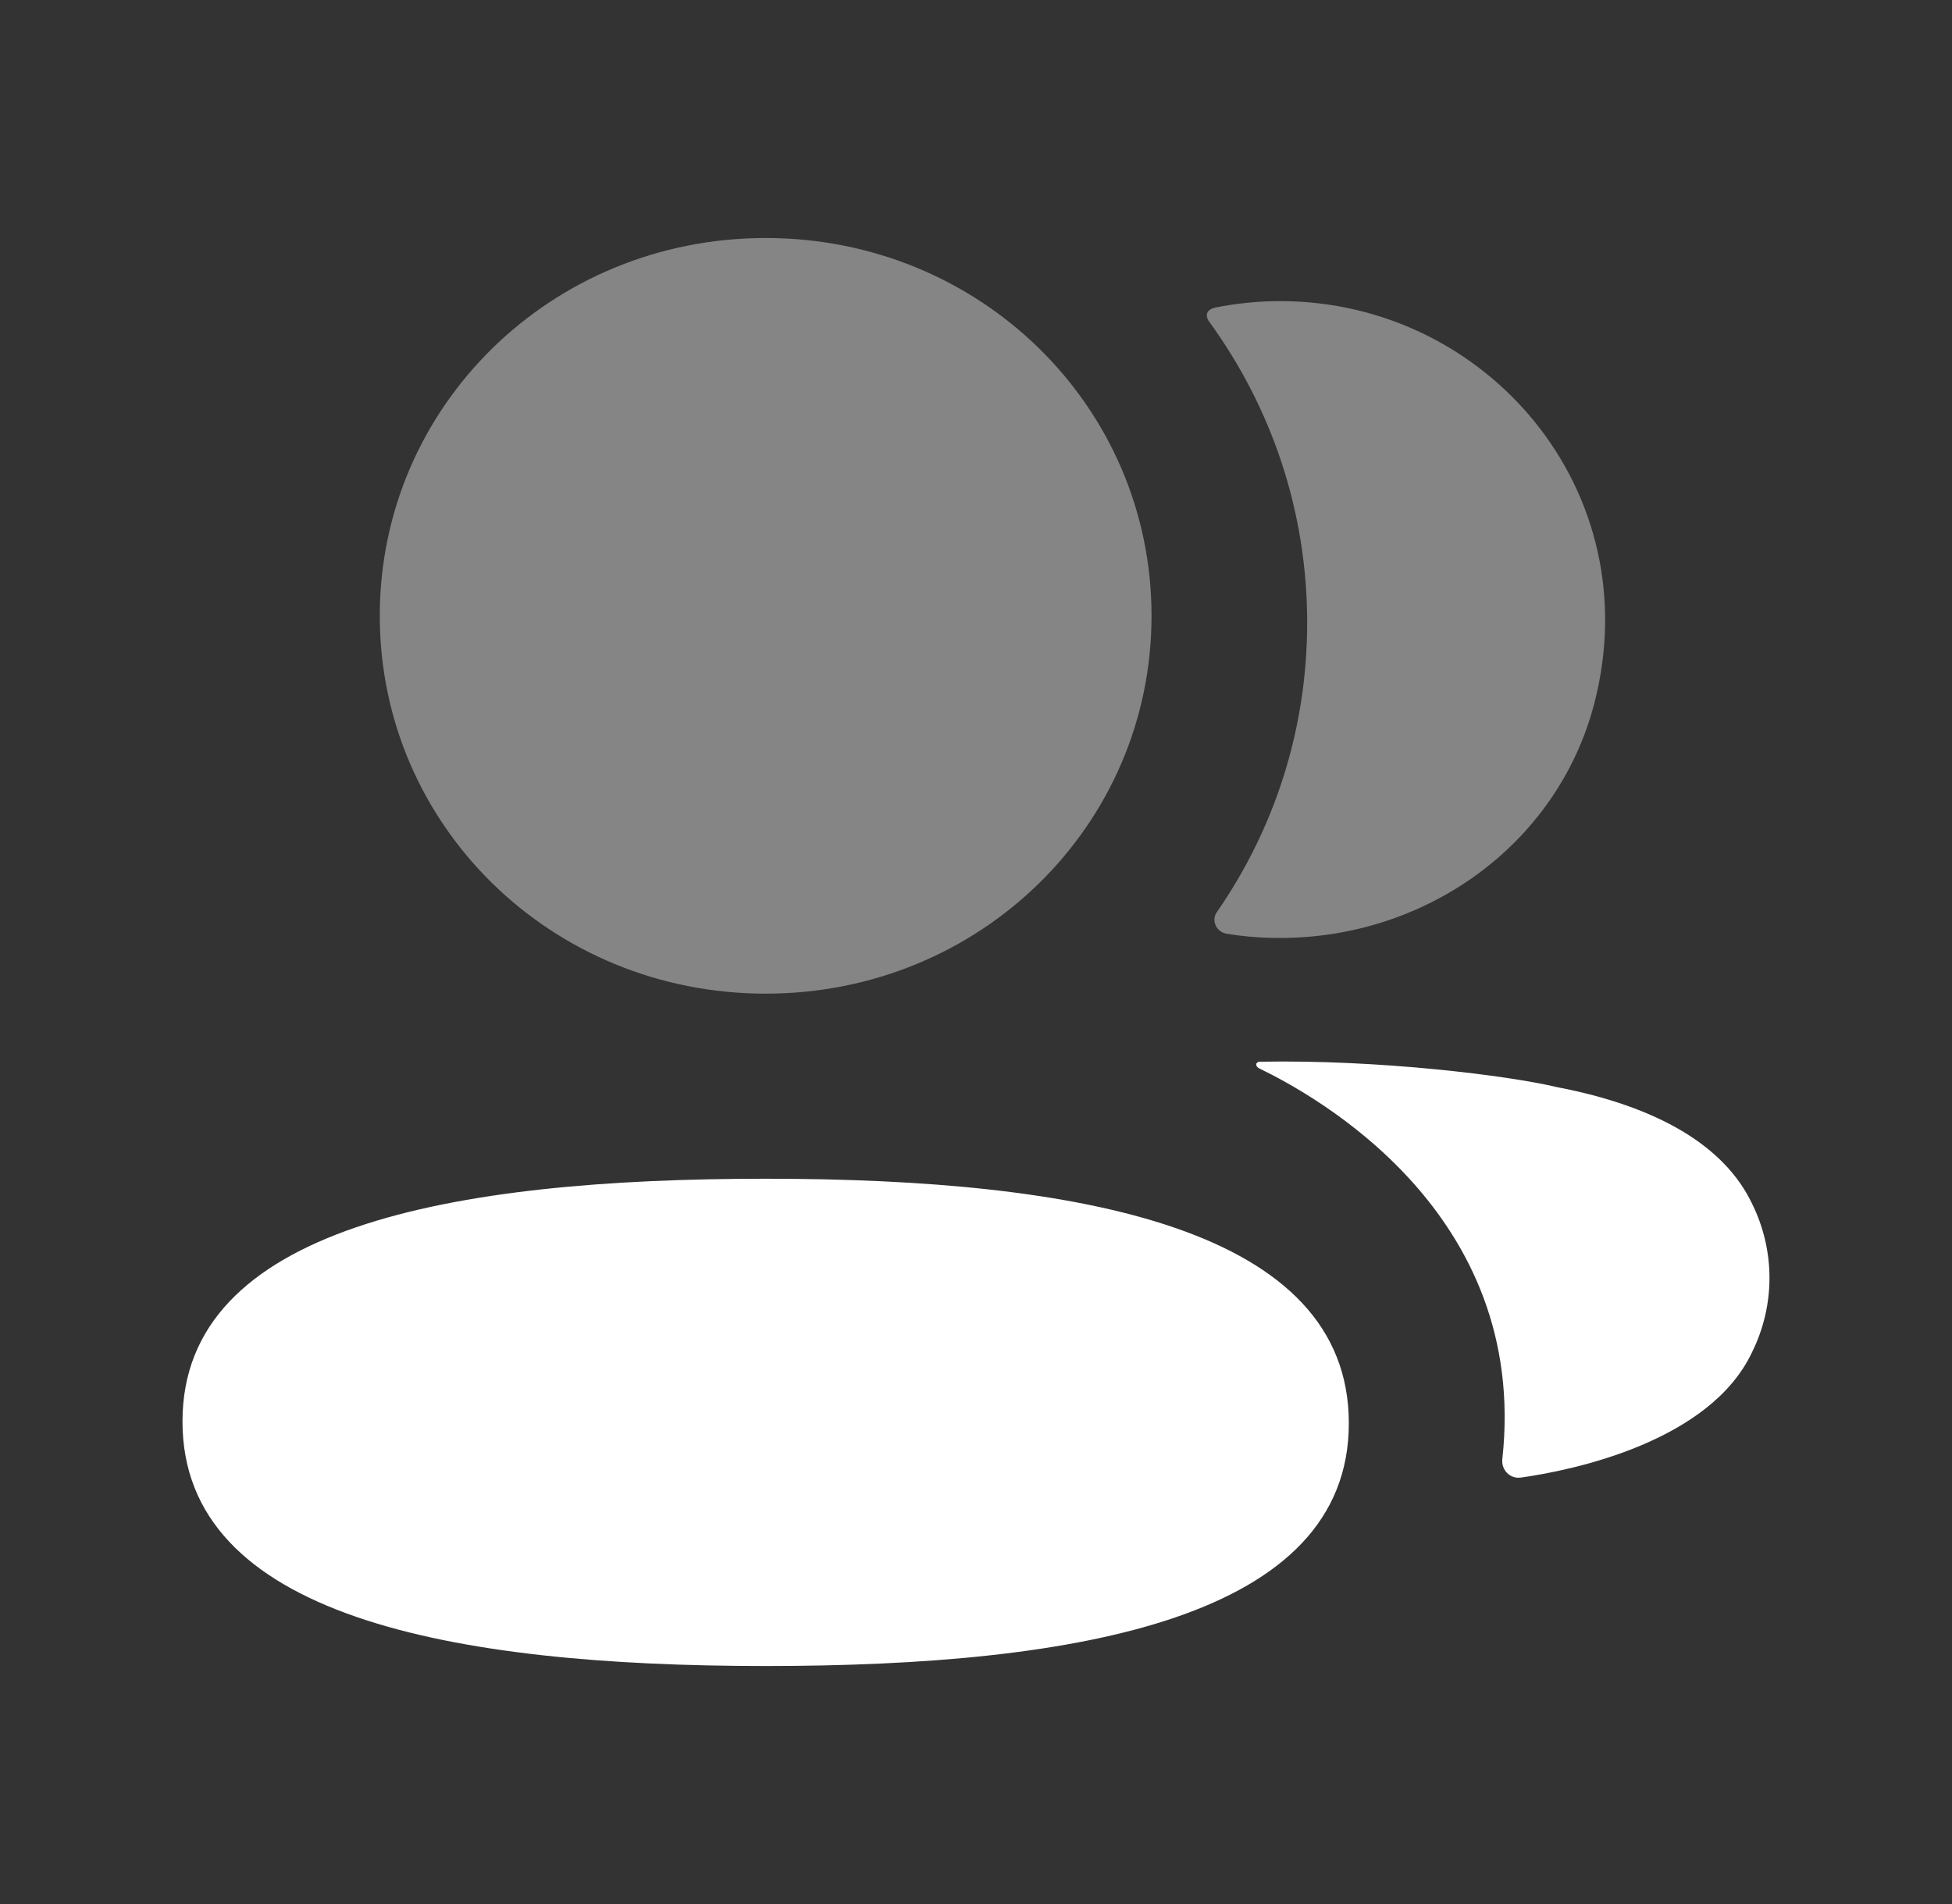
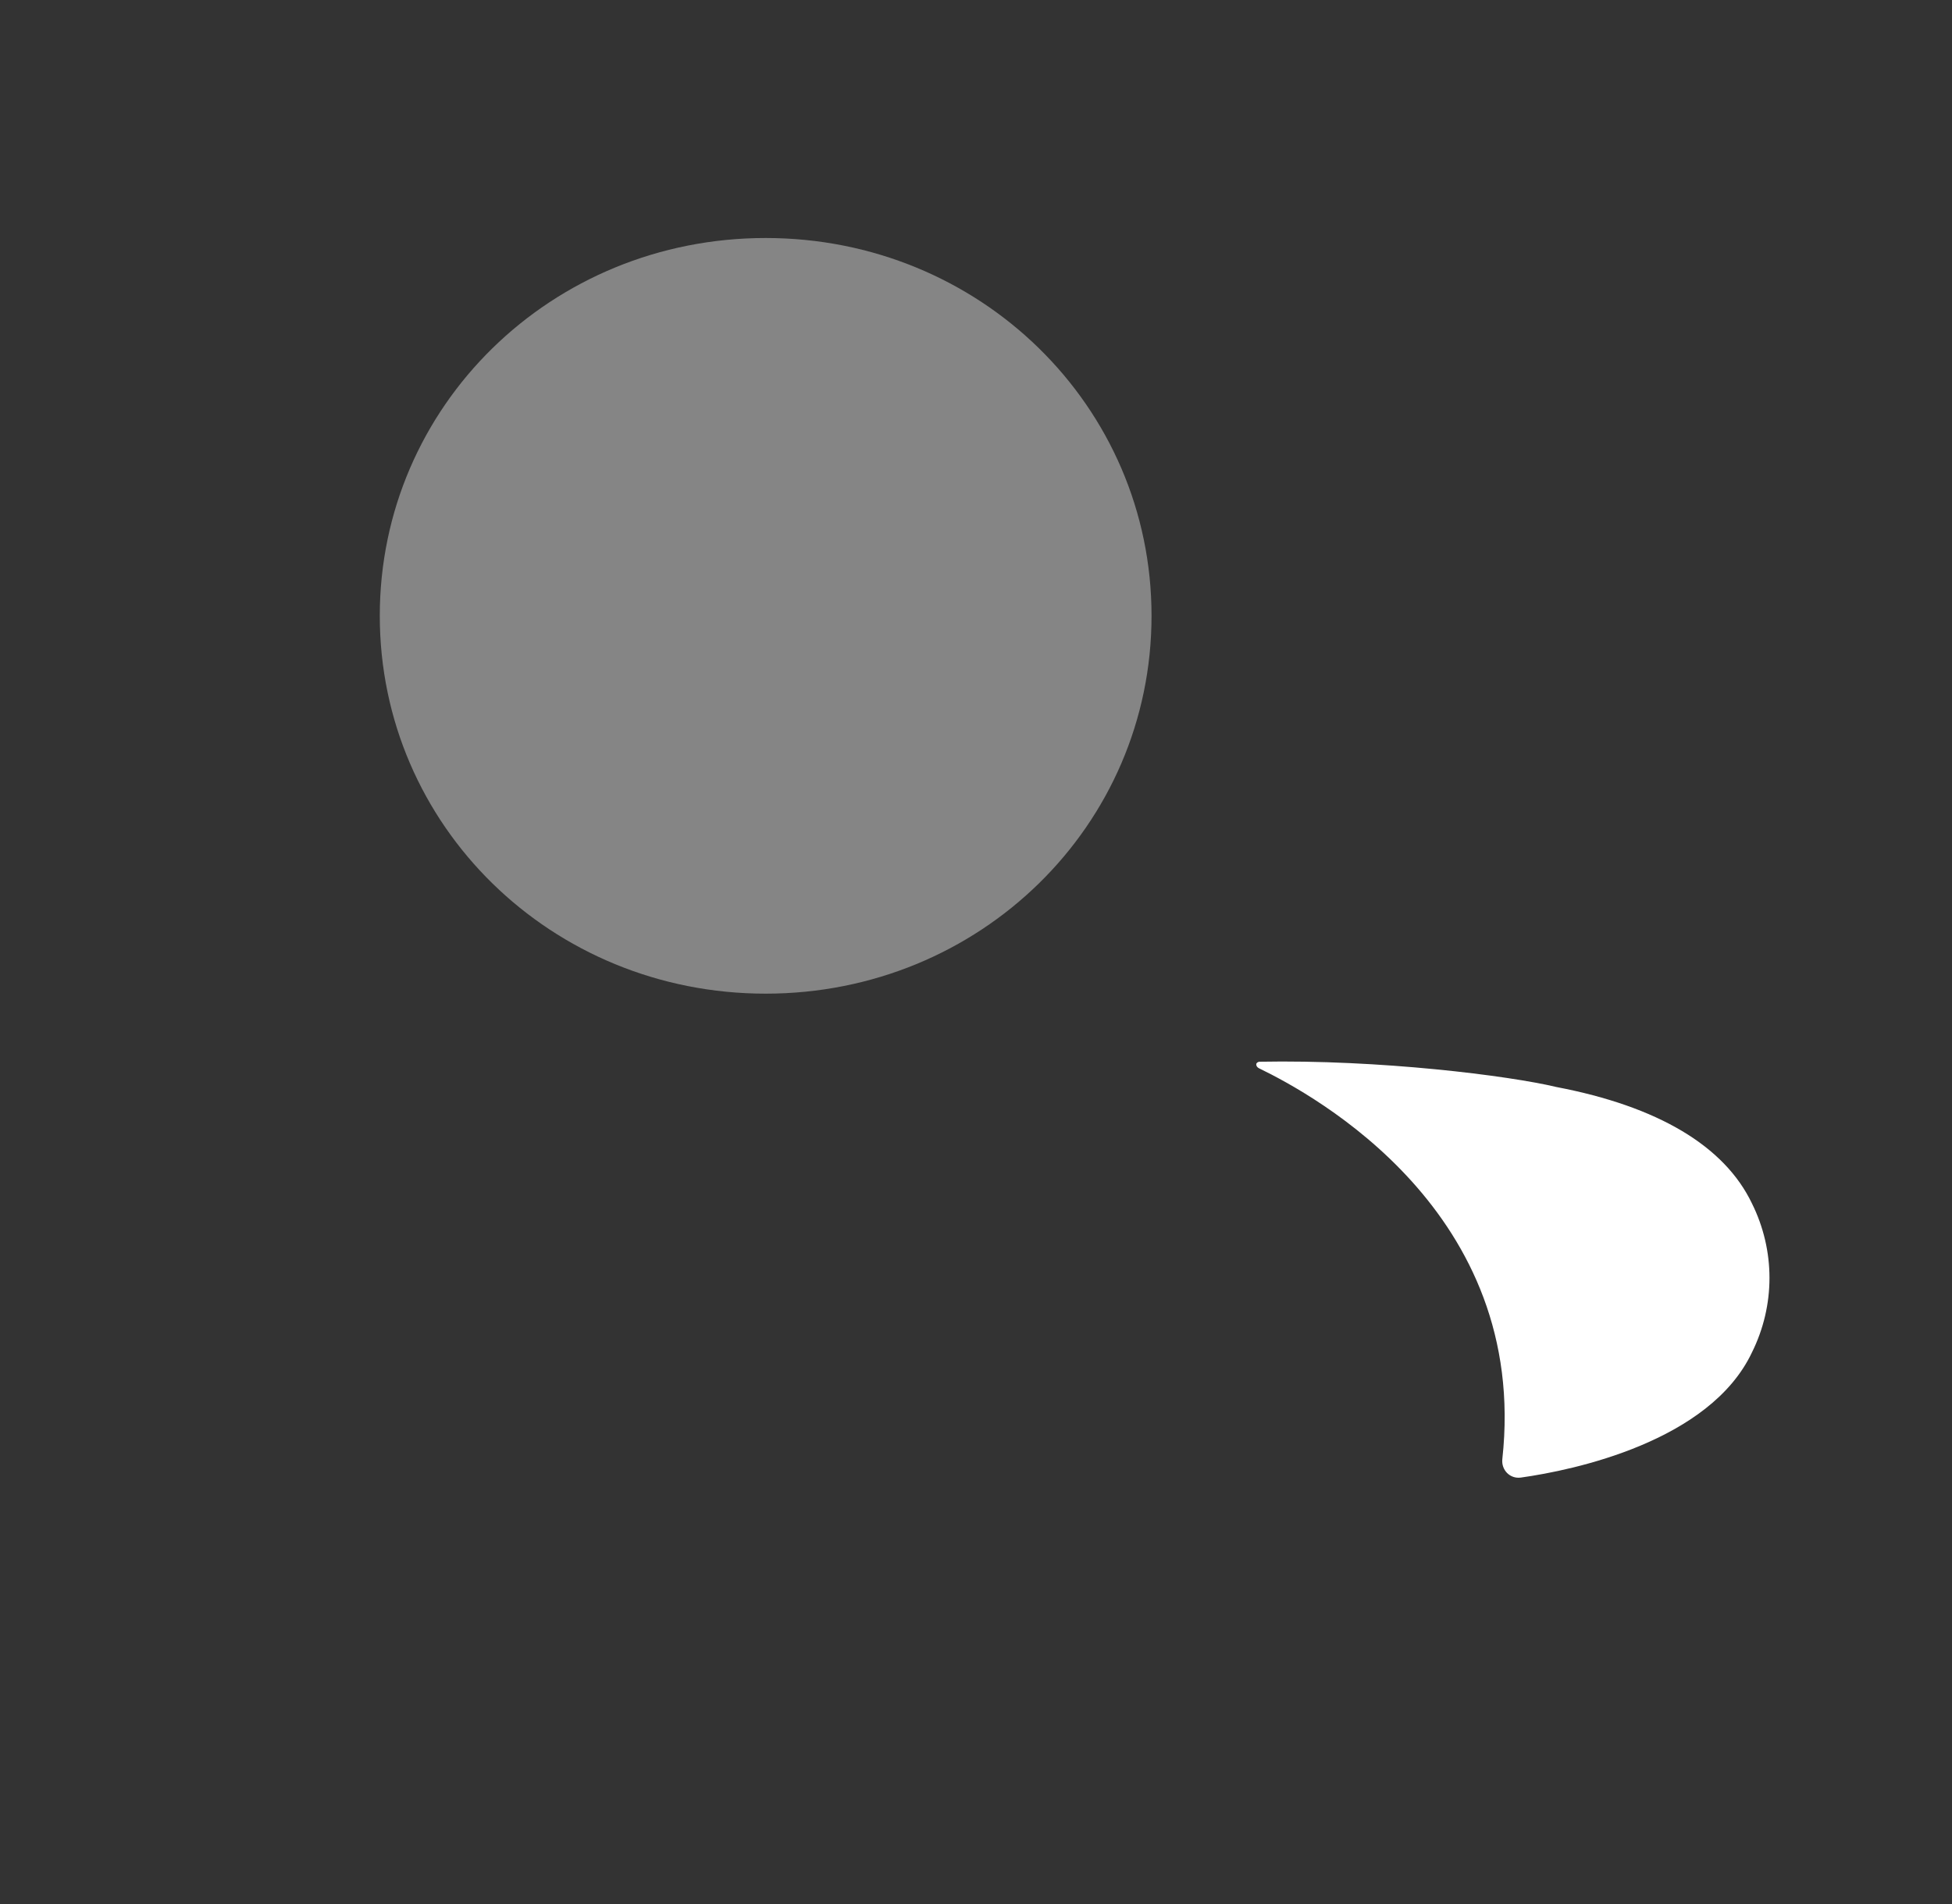
<svg xmlns="http://www.w3.org/2000/svg" width="41" height="40" viewBox="0 0 41 40" fill="none">
  <rect x="0" y="0" width="41" height="40" fill="#333333" stroke="none" />
-   <path d="M16.082 24.763C9.476 24.763 3.833 25.783 3.833 29.862C3.833 33.944 9.44 35 16.082 35C22.689 35 28.331 33.979 28.331 29.9C28.331 25.818 22.724 24.763 16.082 24.763Z" fill="white" />
  <path opacity="0.4" d="M16.082 20.875C20.581 20.875 24.187 17.344 24.187 12.937C24.187 8.531 20.581 5 16.082 5C11.584 5 7.977 8.531 7.977 12.937C7.977 17.344 11.584 20.875 16.082 20.875Z" fill="white" />
-   <path opacity="0.4" d="M27.456 13.081C27.456 15.325 26.767 17.419 25.561 19.158C25.435 19.337 25.546 19.578 25.764 19.616C26.068 19.666 26.379 19.696 26.697 19.703C29.861 19.784 32.7 17.789 33.485 14.785C34.647 10.328 31.236 6.326 26.89 6.326C26.418 6.326 25.967 6.374 25.526 6.461C25.466 6.474 25.401 6.503 25.368 6.554C25.326 6.62 25.357 6.704 25.399 6.76C26.705 8.554 27.456 10.737 27.456 13.081Z" fill="white" />
  <path d="M36.798 25.282C36.22 24.073 34.822 23.244 32.695 22.837C31.692 22.597 28.976 22.257 26.45 22.305C26.412 22.31 26.391 22.335 26.387 22.351C26.383 22.377 26.394 22.415 26.443 22.442C27.611 23.008 32.123 25.467 31.555 30.654C31.531 30.881 31.715 31.073 31.945 31.041C33.056 30.886 35.913 30.284 36.798 28.412C37.289 27.422 37.289 26.272 36.798 25.282Z" fill="white" />
</svg>